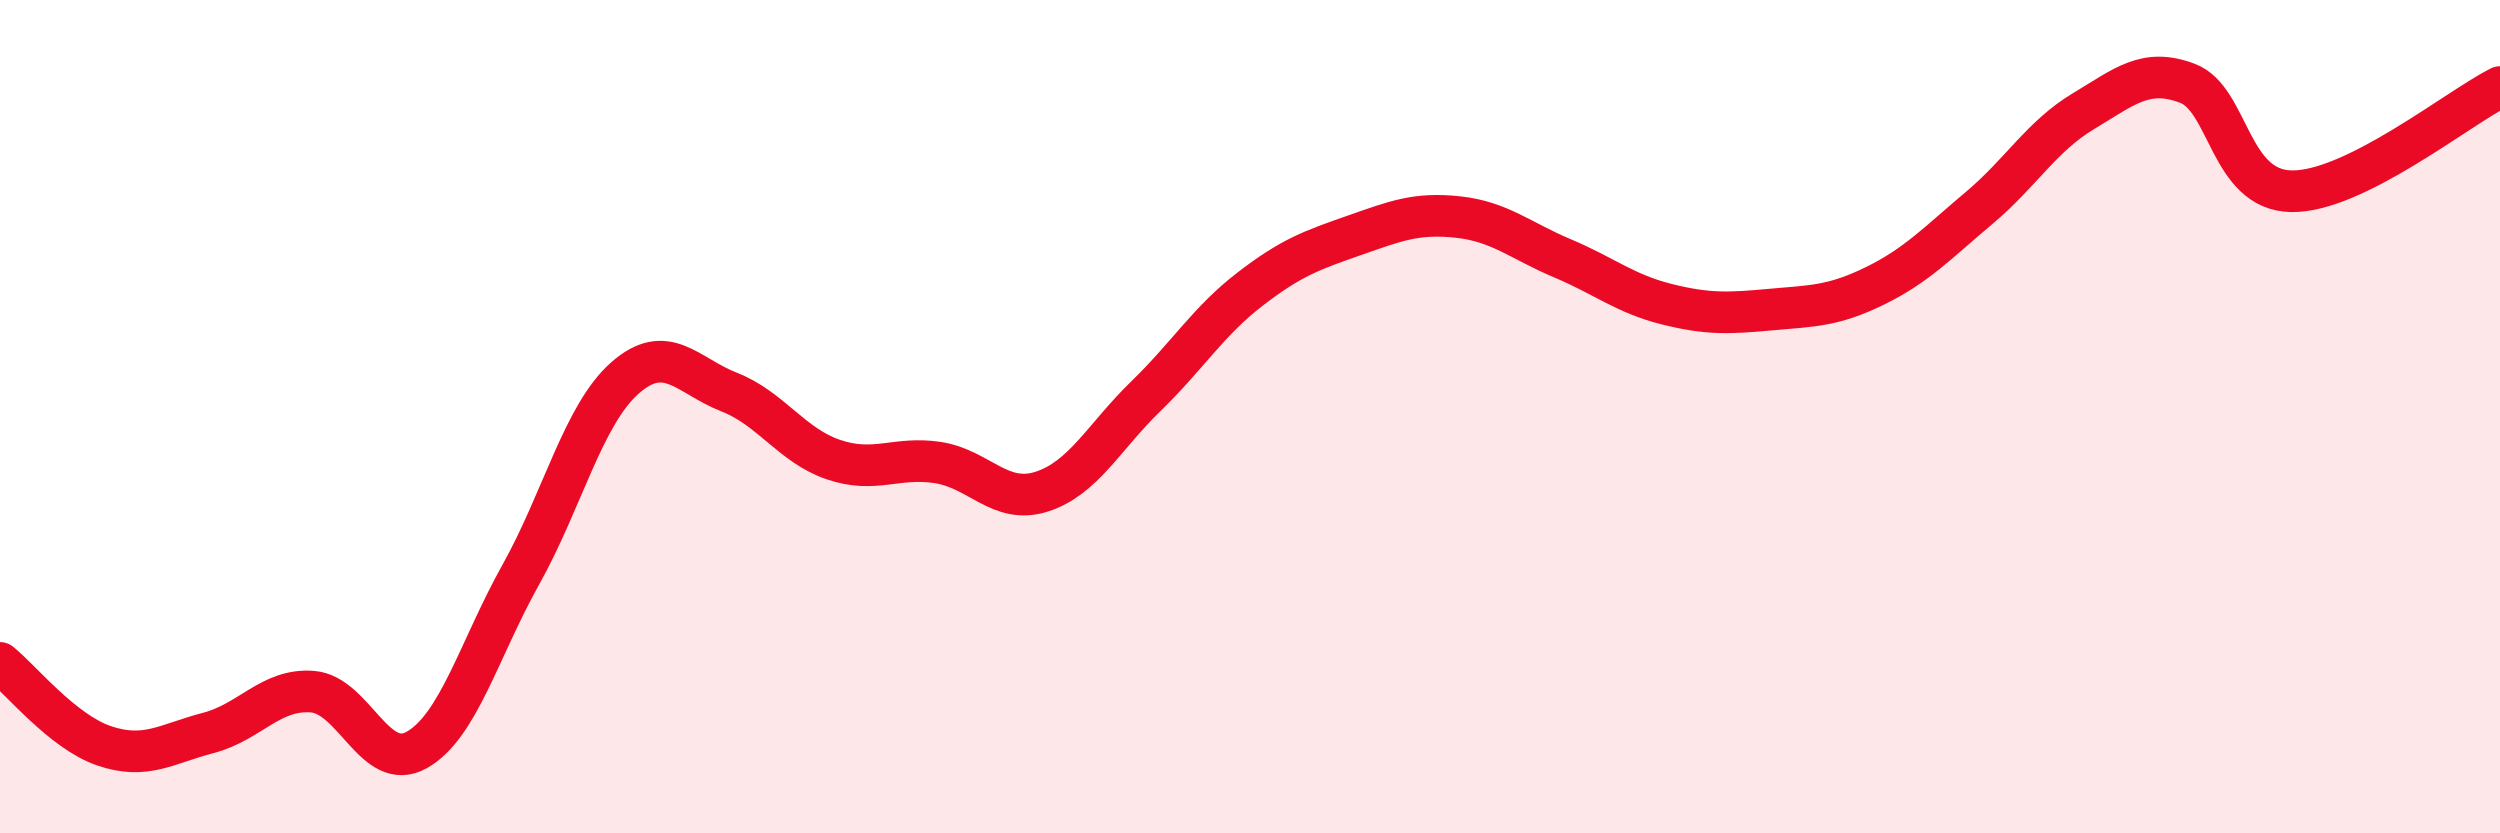
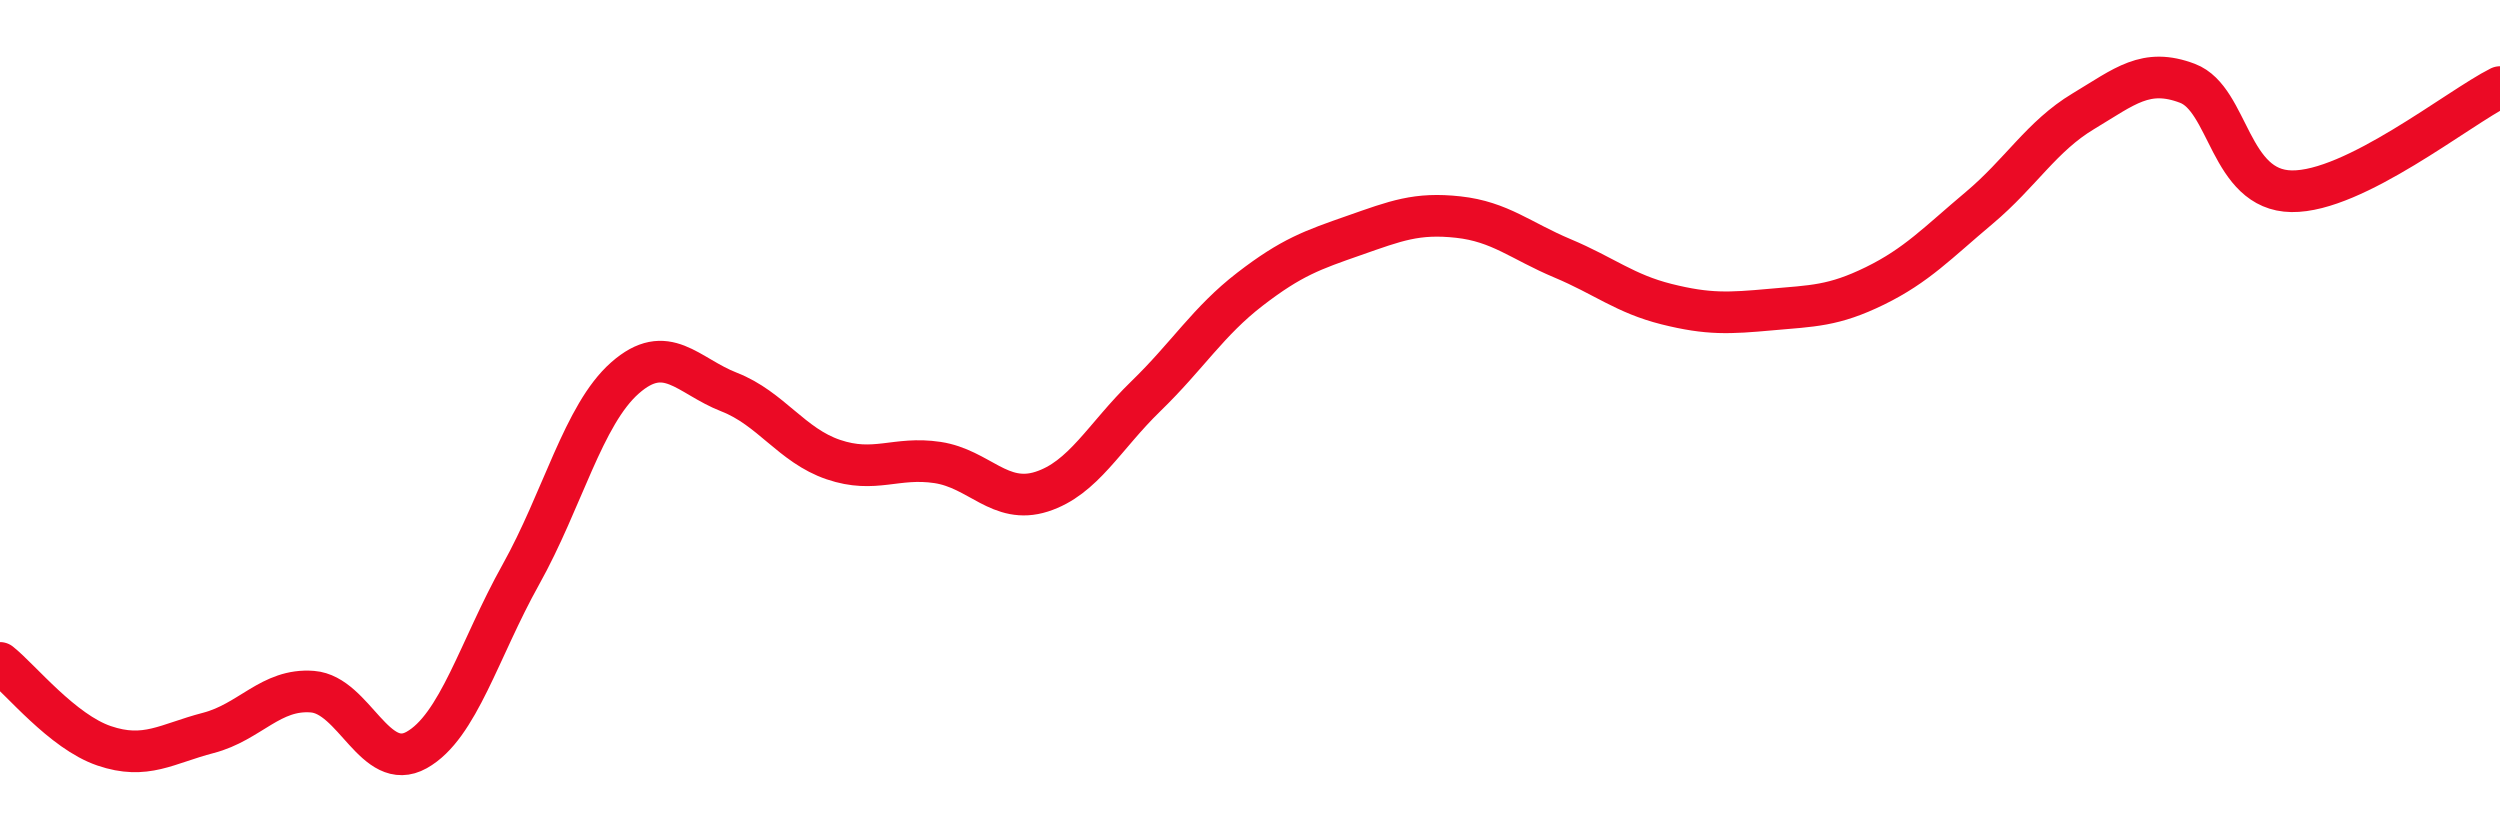
<svg xmlns="http://www.w3.org/2000/svg" width="60" height="20" viewBox="0 0 60 20">
-   <path d="M 0,15.91 C 0.5,16.31 1.5,17.56 2.5,17.9 C 3.5,18.24 4,17.85 5,17.59 C 6,17.33 6.5,16.52 7.5,16.6 C 8.5,16.68 9,18.56 10,18 C 11,17.44 11.5,15.58 12.5,13.79 C 13.5,12 14,9.95 15,9.07 C 16,8.19 16.5,9.02 17.5,9.41 C 18.5,9.8 19,10.69 20,11.03 C 21,11.37 21.5,10.95 22.5,11.1 C 23.5,11.25 24,12.12 25,11.8 C 26,11.48 26.5,10.48 27.5,9.51 C 28.5,8.54 29,7.71 30,6.94 C 31,6.17 31.5,6 32.5,5.65 C 33.5,5.3 34,5.1 35,5.21 C 36,5.32 36.5,5.78 37.5,6.2 C 38.5,6.62 39,7.05 40,7.3 C 41,7.55 41.5,7.52 42.5,7.43 C 43.5,7.34 44,7.35 45,6.86 C 46,6.37 46.5,5.83 47.5,4.99 C 48.5,4.15 49,3.27 50,2.67 C 51,2.07 51.5,1.62 52.5,2 C 53.5,2.38 53.5,4.57 55,4.59 C 56.5,4.61 59,2.59 60,2.09L60 20L0 20Z" fill="#EB0A25" opacity="0.1" stroke-linecap="round" stroke-linejoin="round" />
  <path d="M 0,15.91 C 0.5,16.31 1.5,17.56 2.5,17.9 C 3.5,18.24 4,17.85 5,17.59 C 6,17.33 6.5,16.52 7.5,16.6 C 8.5,16.68 9,18.56 10,18 C 11,17.44 11.5,15.58 12.5,13.79 C 13.5,12 14,9.95 15,9.07 C 16,8.19 16.5,9.02 17.5,9.41 C 18.5,9.8 19,10.69 20,11.03 C 21,11.37 21.5,10.95 22.5,11.1 C 23.5,11.25 24,12.12 25,11.8 C 26,11.48 26.5,10.48 27.5,9.51 C 28.5,8.54 29,7.71 30,6.94 C 31,6.17 31.5,6 32.5,5.65 C 33.5,5.3 34,5.1 35,5.21 C 36,5.32 36.5,5.78 37.5,6.2 C 38.5,6.62 39,7.05 40,7.3 C 41,7.55 41.5,7.52 42.5,7.43 C 43.5,7.34 44,7.35 45,6.86 C 46,6.37 46.5,5.83 47.5,4.99 C 48.5,4.15 49,3.27 50,2.67 C 51,2.07 51.5,1.62 52.5,2 C 53.5,2.38 53.5,4.57 55,4.59 C 56.5,4.61 59,2.59 60,2.09" stroke="#EB0A25" stroke-width="1" fill="none" stroke-linecap="round" stroke-linejoin="round" />
</svg>